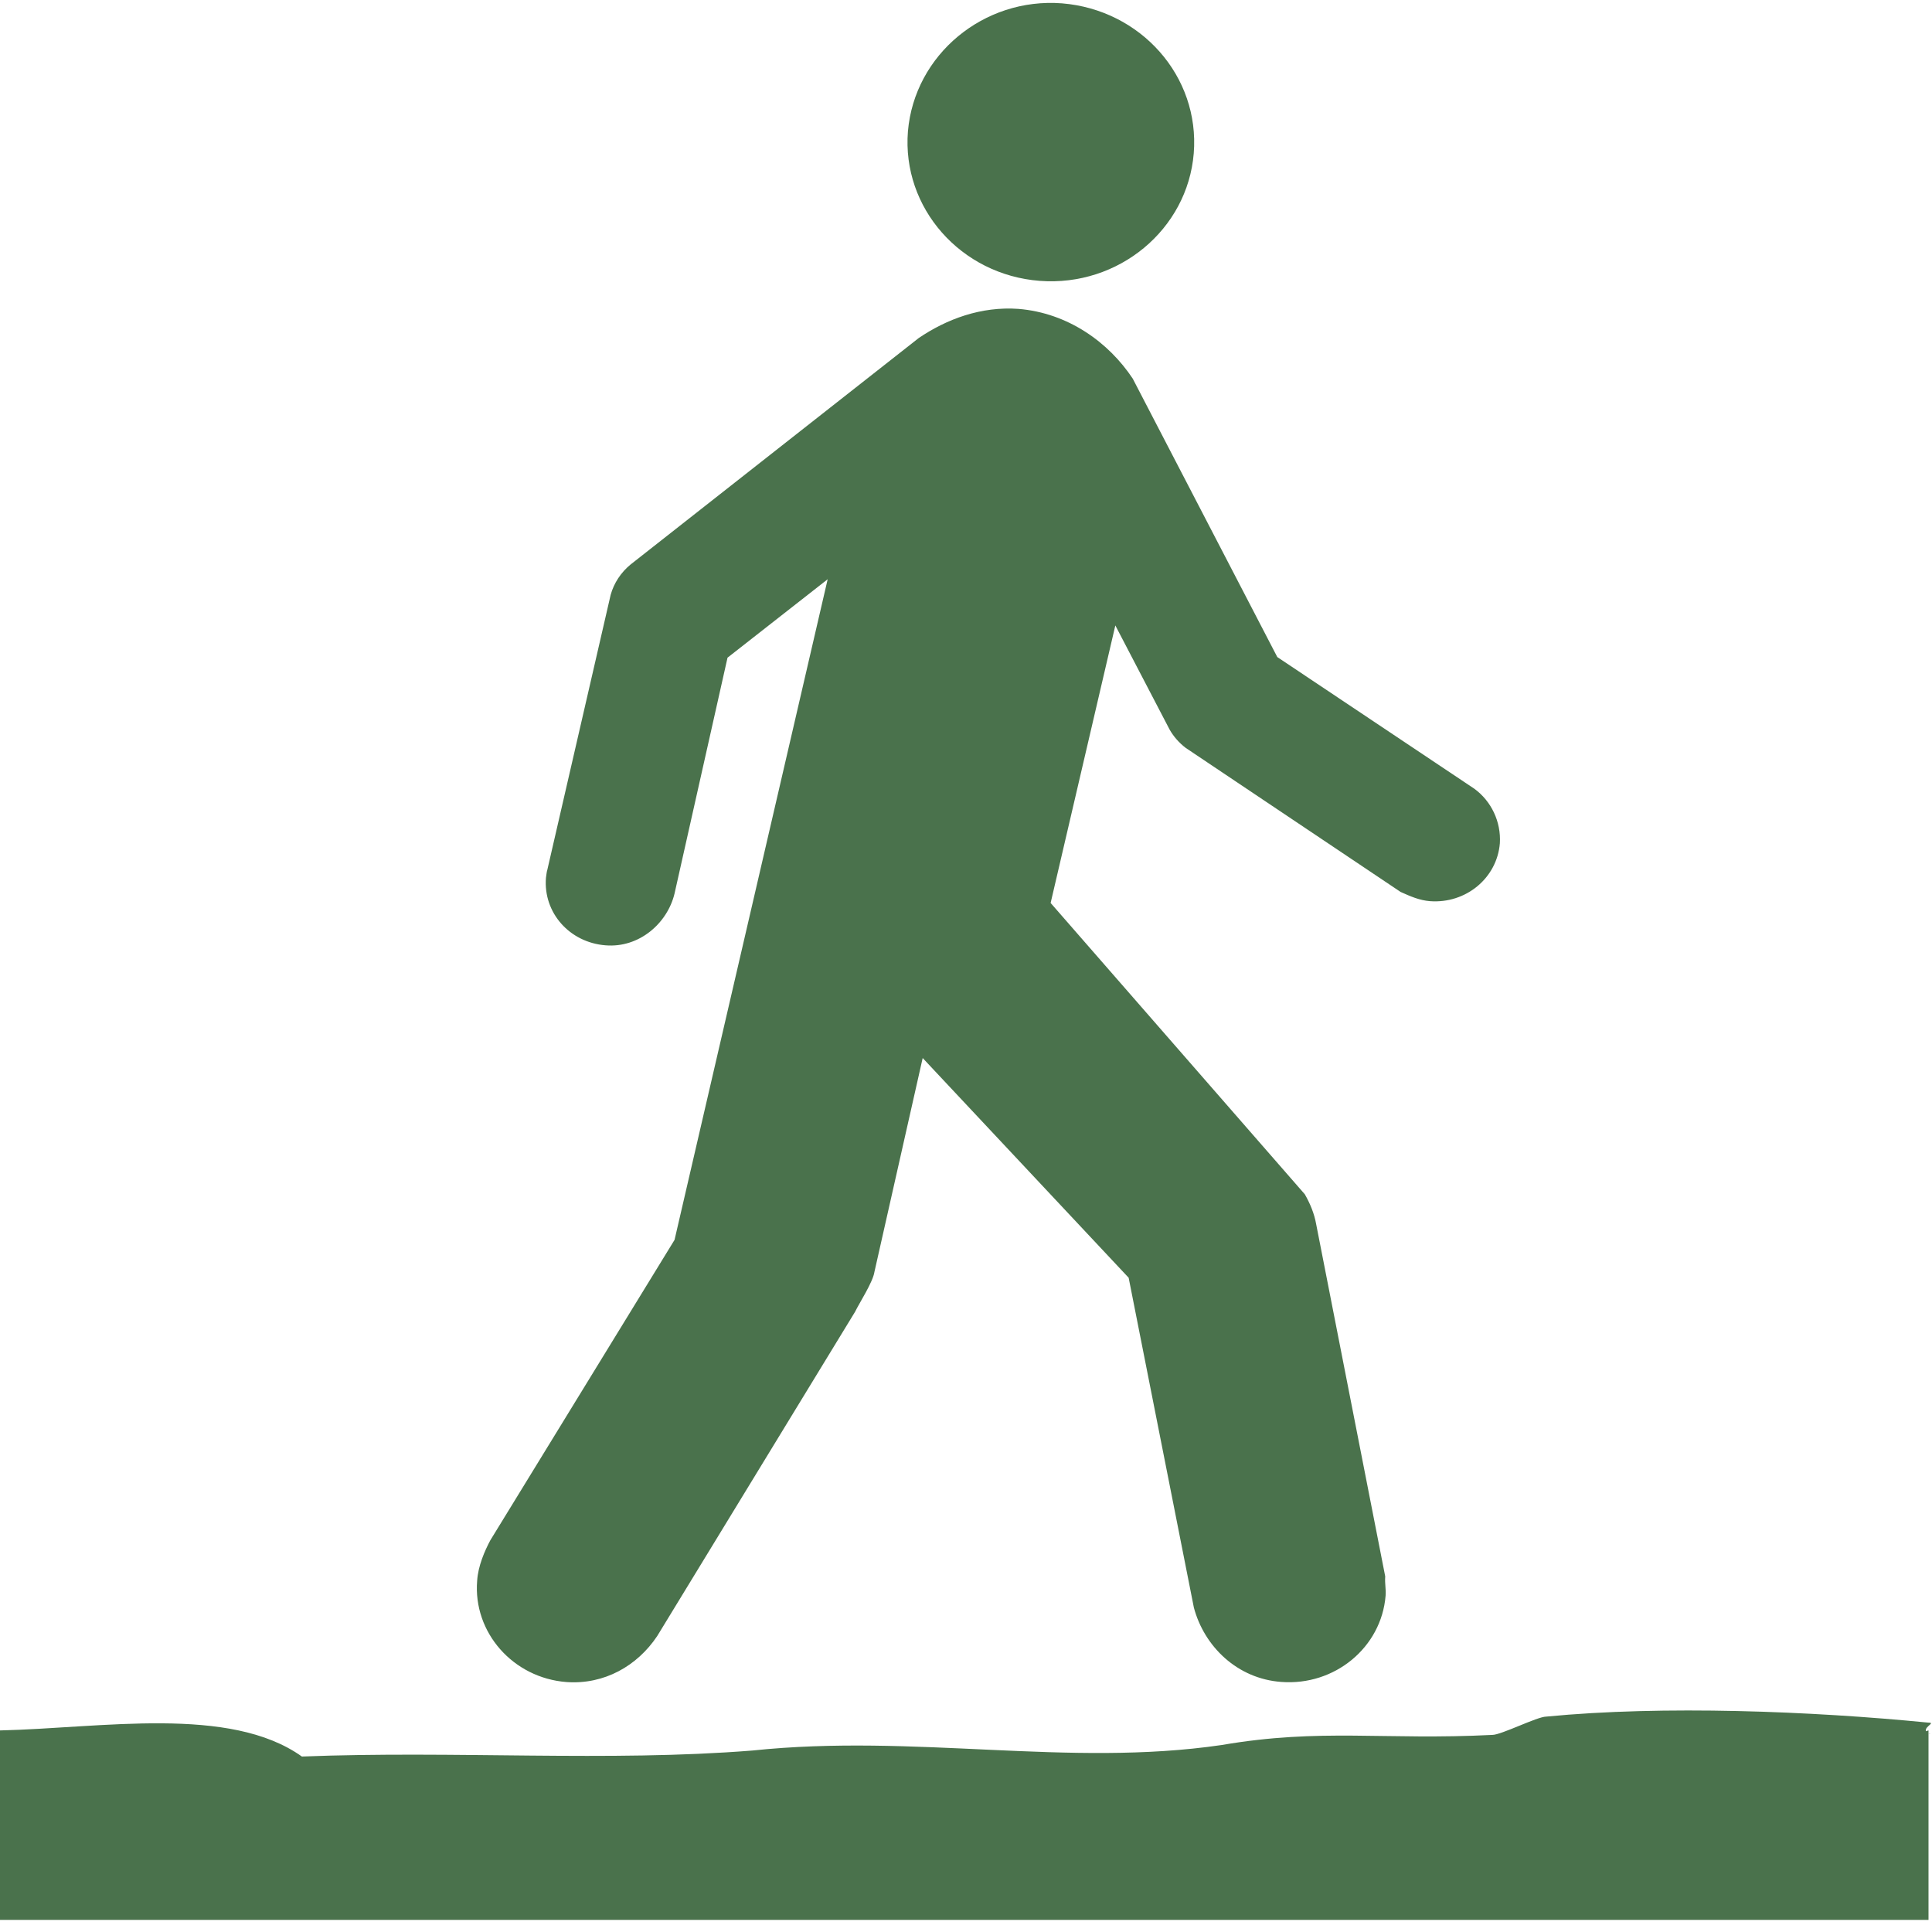
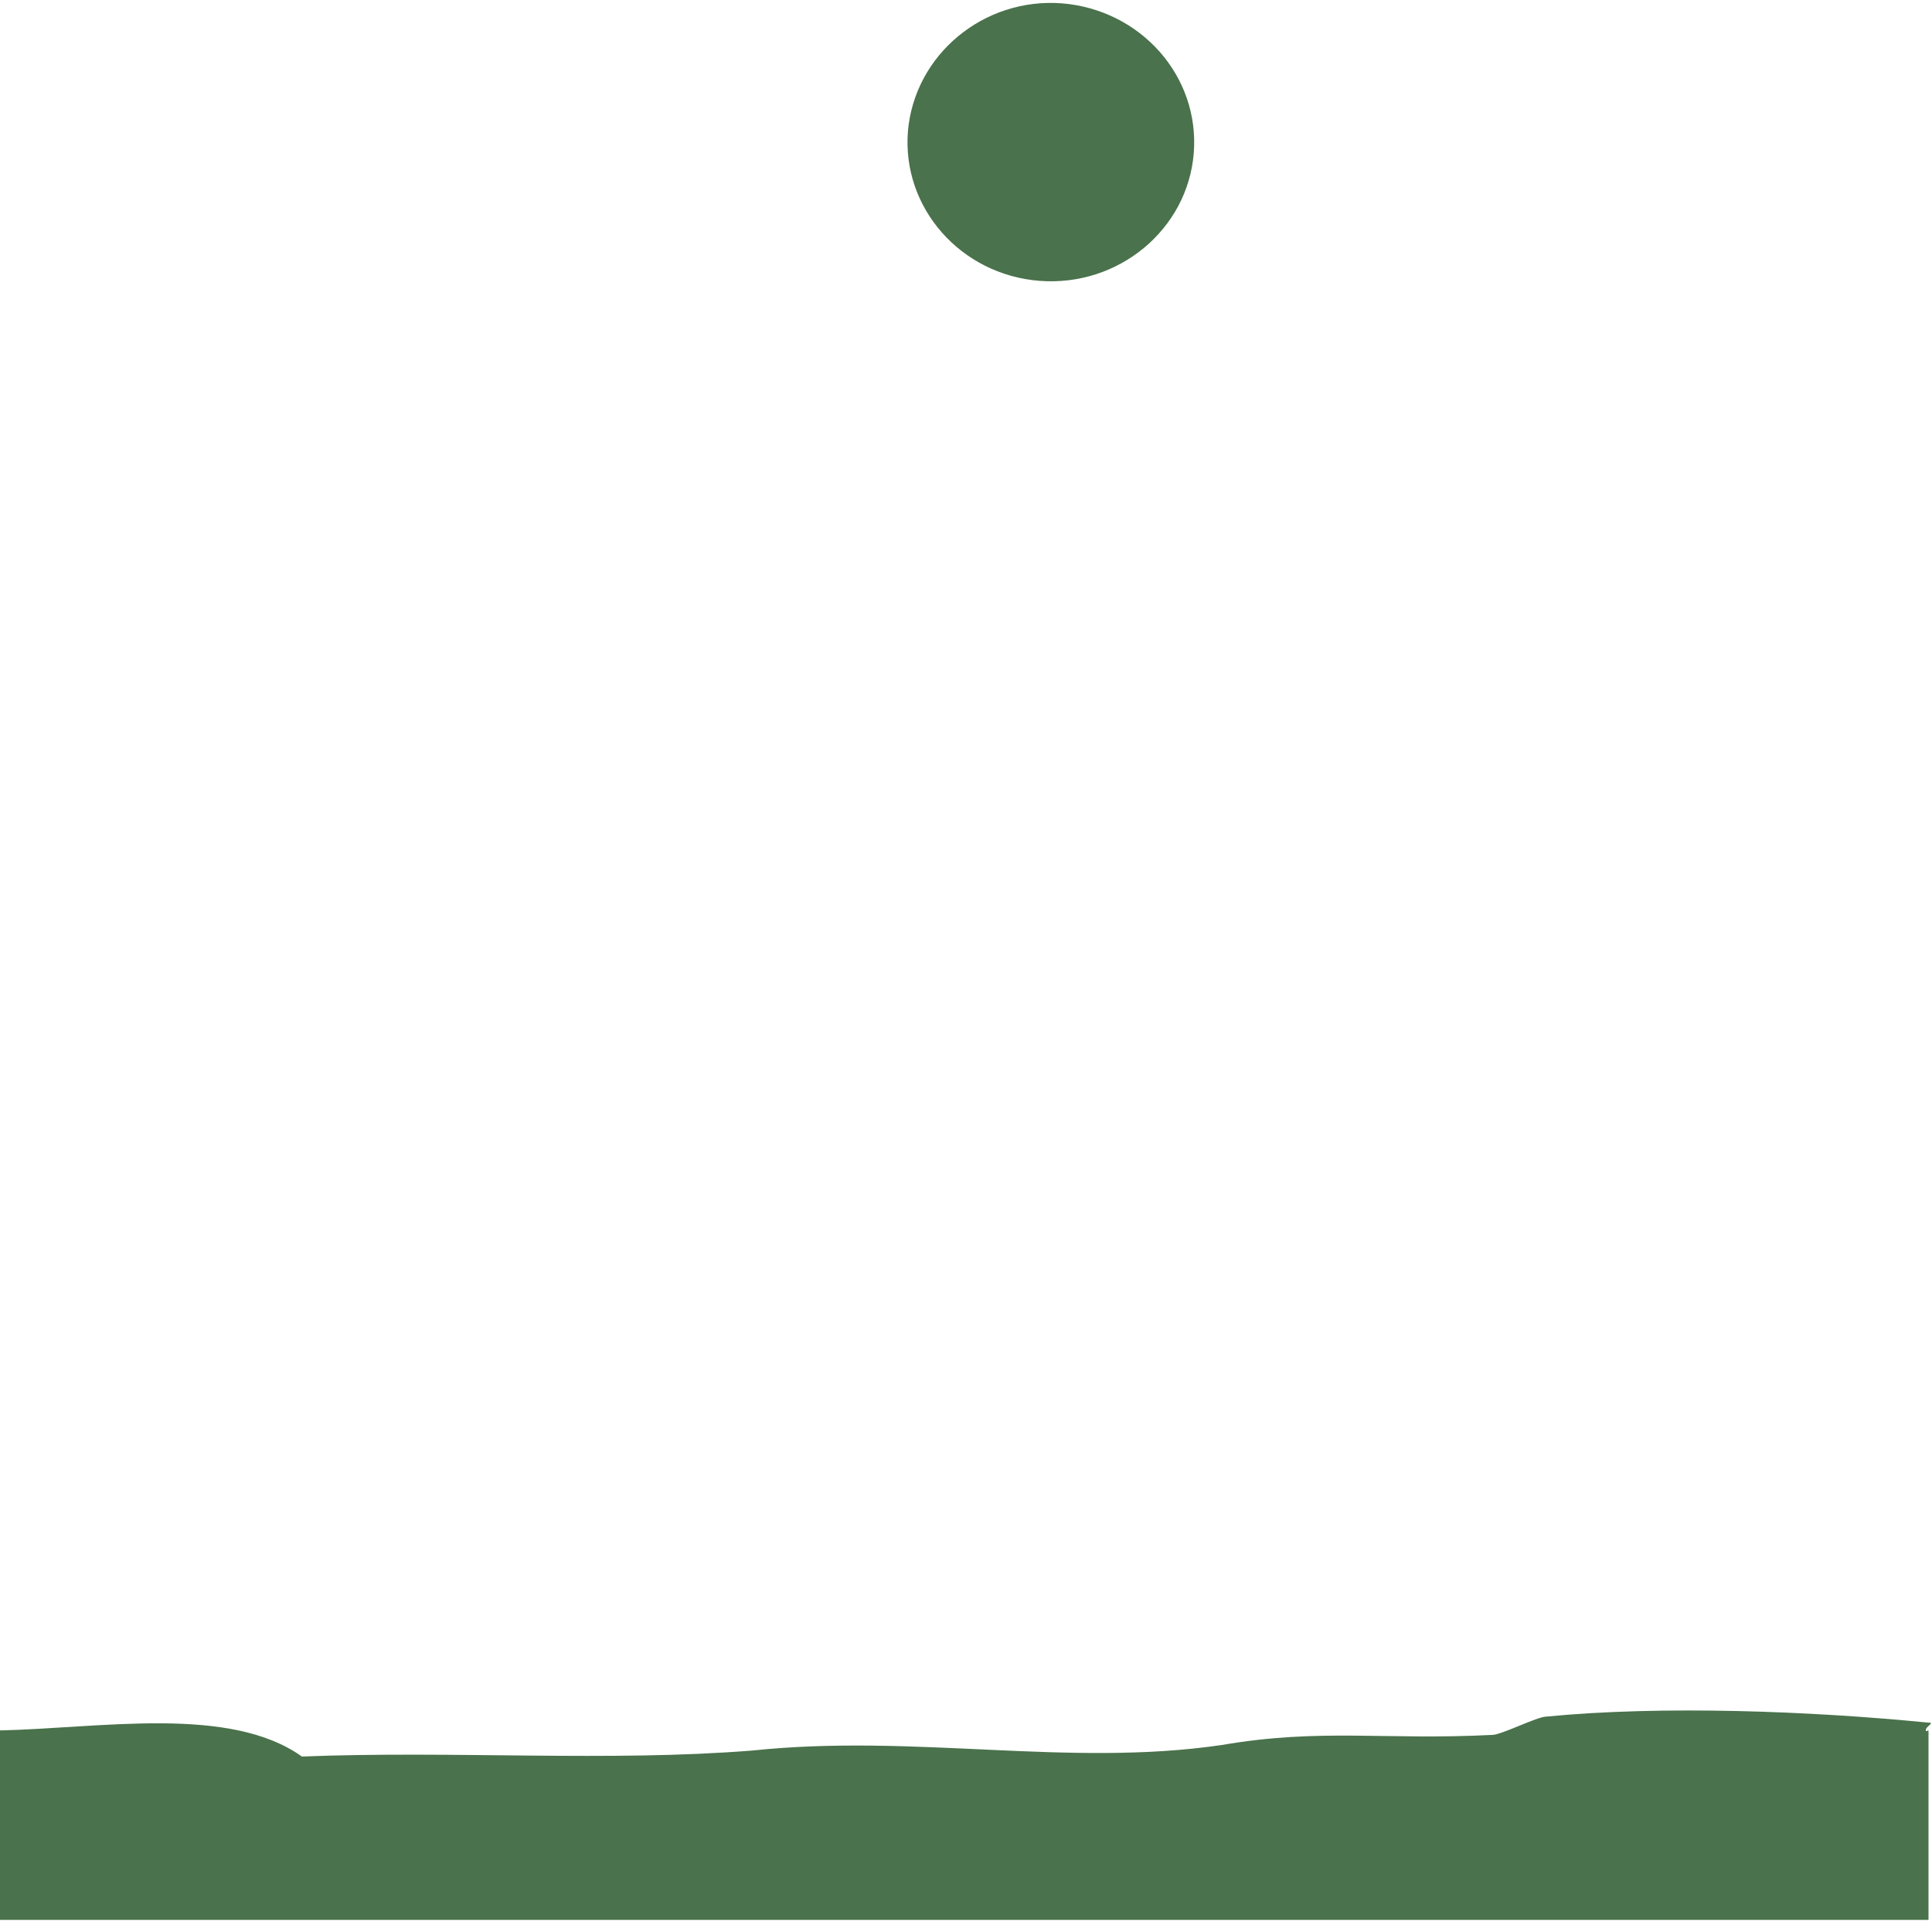
<svg xmlns="http://www.w3.org/2000/svg" width="129" height="129" viewBox="0 0 129 129" fill="none">
  <path d="M69.421 18.753C74.691 19.155 79.293 15.319 79.707 10.236C80.12 5.093 76.17 0.65 70.908 0.223C65.673 -0.179 61.062 3.657 60.623 8.766C60.209 13.884 64.159 18.352 69.421 18.753Z" fill="#4A724C" />
-   <path d="M61.317 22.589C63.209 21.299 65.514 20.445 68.004 20.624C71.321 20.898 74.031 22.863 75.633 25.28L85.285 43.871L98.439 52.662C99.574 53.49 100.234 54.866 100.146 56.31C99.952 58.634 97.876 60.351 95.474 60.171C94.778 60.112 94.206 59.864 93.52 59.556L79.17 49.937C78.73 49.603 78.351 49.168 78.096 48.715L74.471 41.761L70.151 60.291L87.124 79.744C87.475 80.359 87.757 81.034 87.88 81.735L92.491 105.255C92.456 105.776 92.552 106.083 92.517 106.545C92.236 110.005 89.112 112.576 85.549 112.303C82.619 112.089 80.41 109.945 79.715 107.339L75.36 85.314L61.608 70.645L58.387 84.921C58.291 85.596 57.376 87.006 57.094 87.587L43.879 109.244C42.55 111.235 40.342 112.491 37.825 112.311C34.262 112.038 31.578 109.005 31.86 105.545C31.921 104.563 32.361 103.554 32.739 102.845L45.04 82.786L55.264 38.676L48.577 43.913L45.04 59.659C44.565 61.649 42.673 63.307 40.429 63.119C38.028 62.931 36.268 60.94 36.453 58.617C36.488 58.429 36.488 58.249 36.549 58.061L40.773 39.719C40.993 38.924 41.468 38.215 42.101 37.694L61.309 22.598L61.317 22.589Z" fill="#4A724C" />
  <path d="M128.759 115.541C128.028 115.754 129.357 115.754 128.759 115.754C128.16 115.387 129.357 115.02 128.759 115.02C120.937 114.251 111.065 113.858 103.243 114.618C102.644 114.618 100.242 115.84 99.644 115.84C92.42 116.207 88.197 115.378 81.572 116.515C71.321 118.018 61.097 115.746 50.249 116.882C40.632 117.651 30.373 116.882 20.157 117.284C15.336 113.849 6.784 115.387 0 115.541V128.193H128.767V115.541H128.759Z" fill="#4A724C" />
</svg>